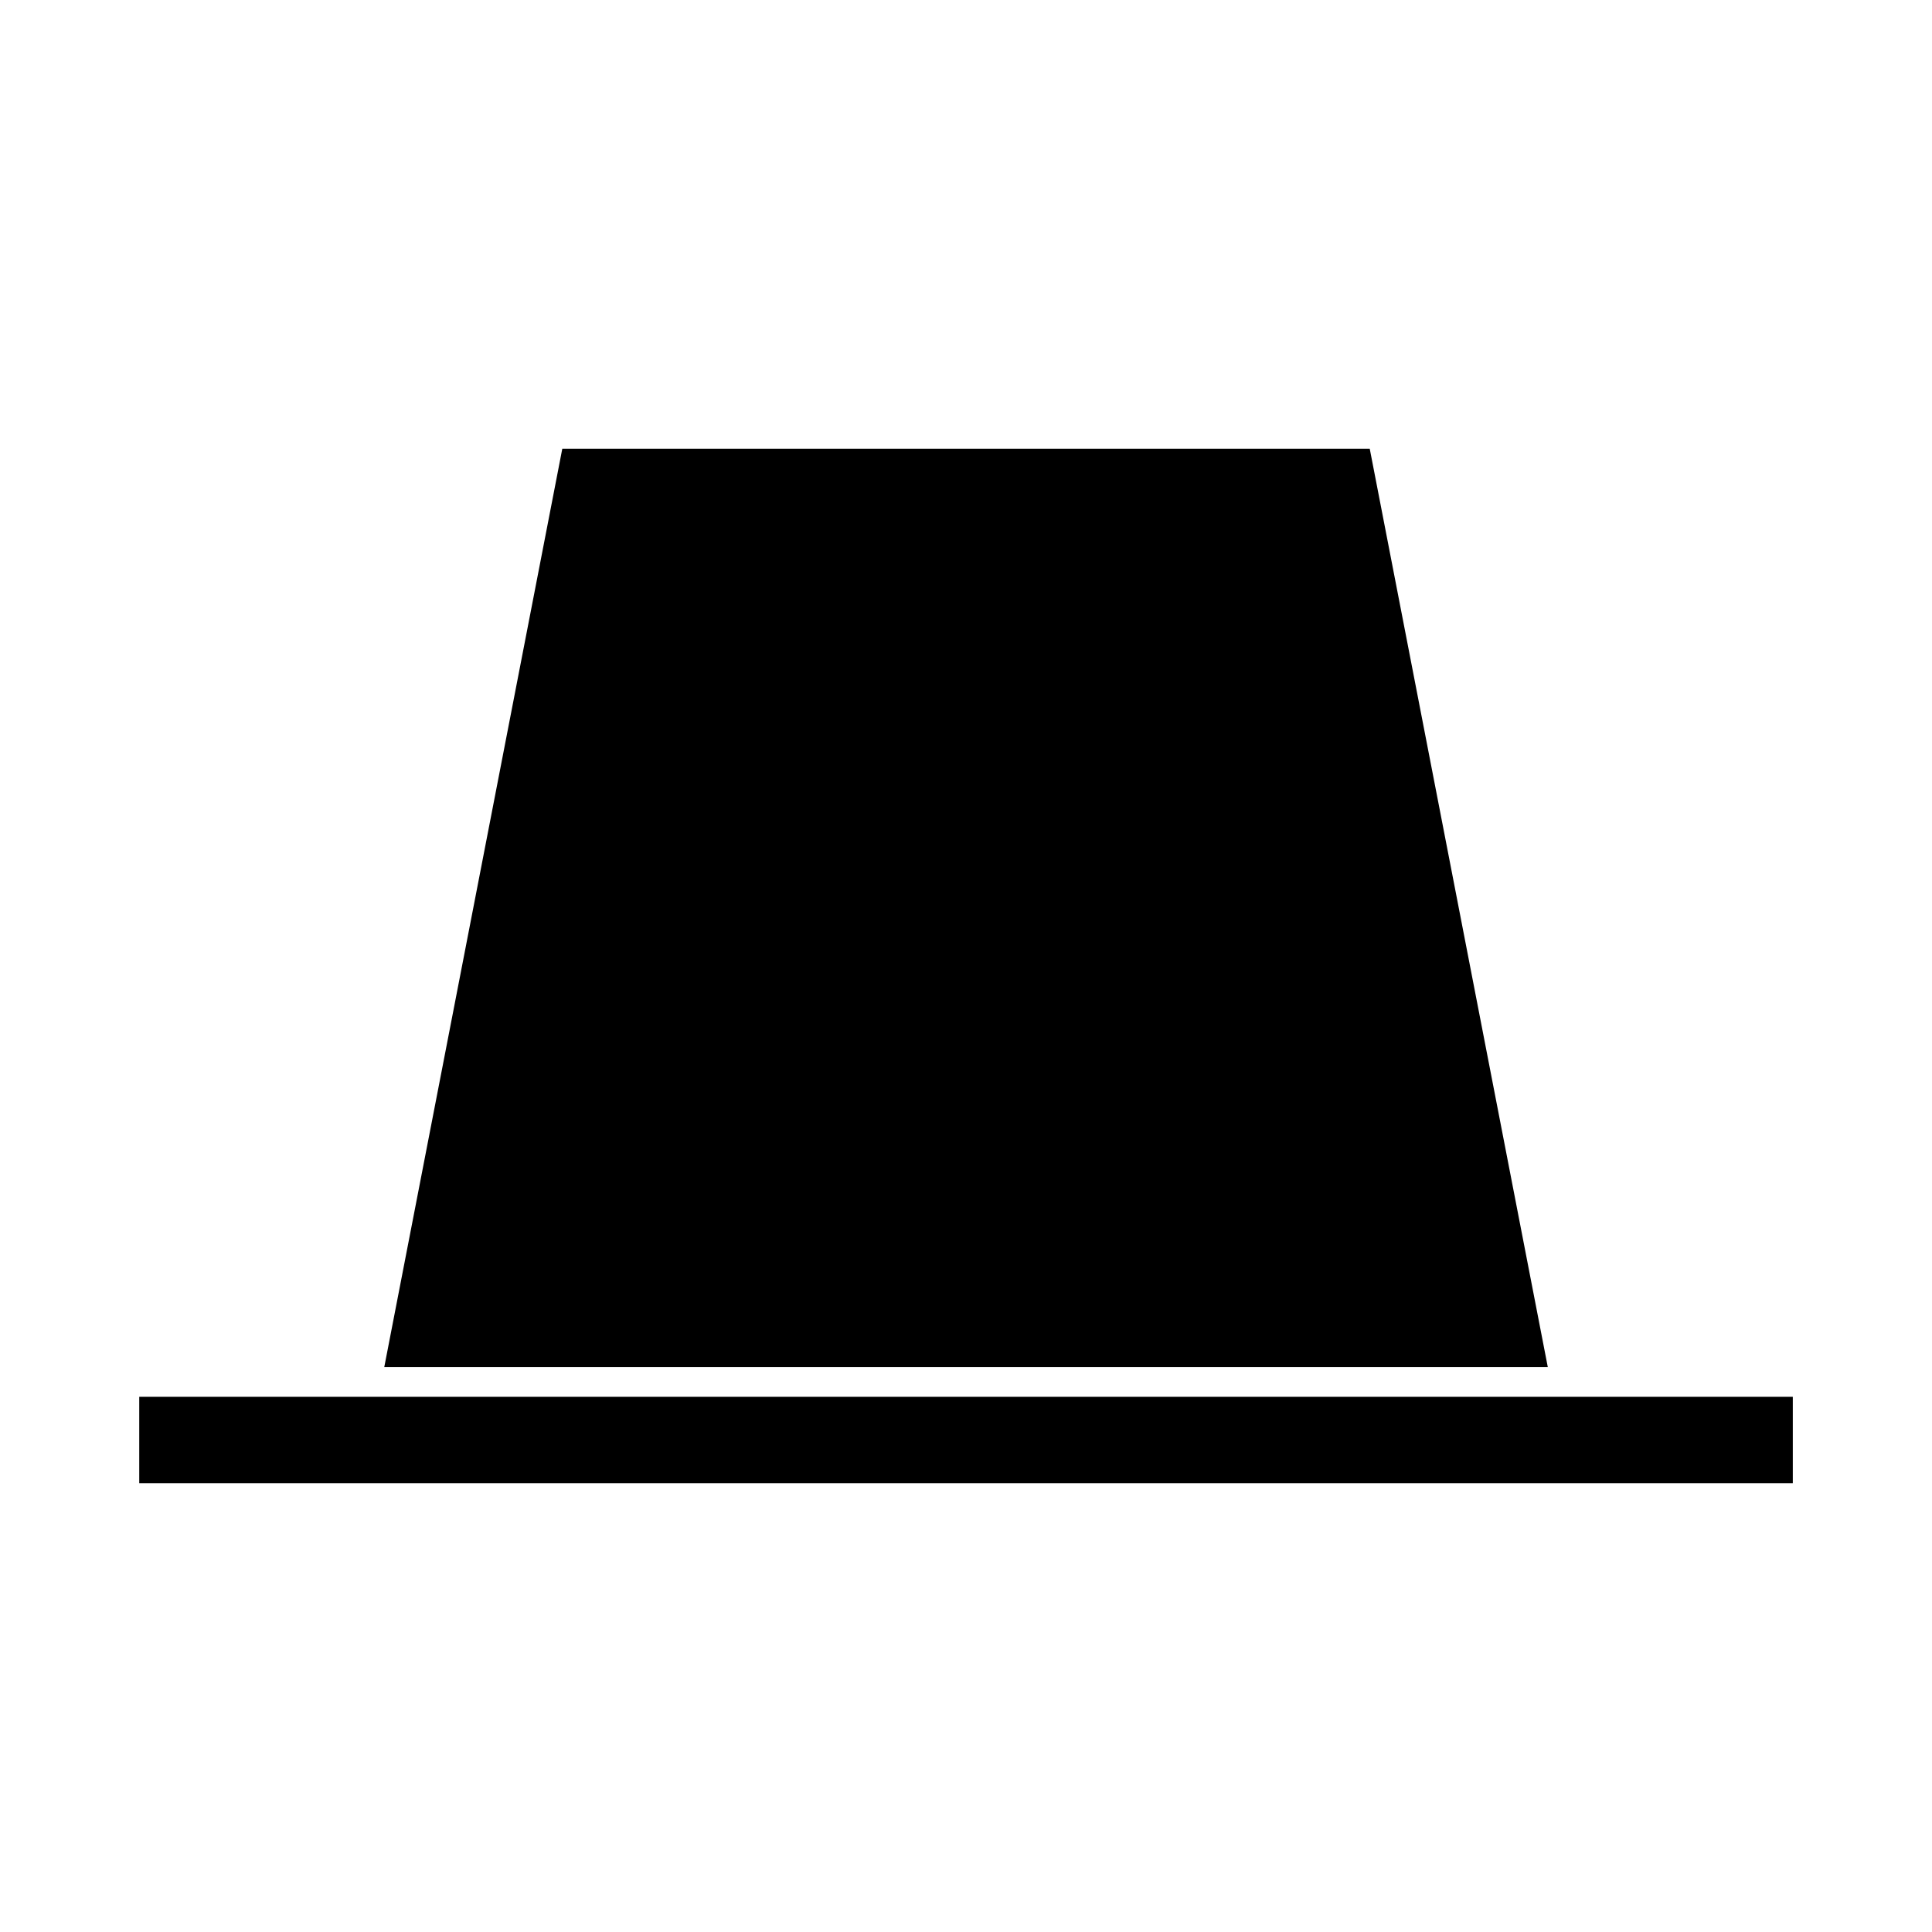
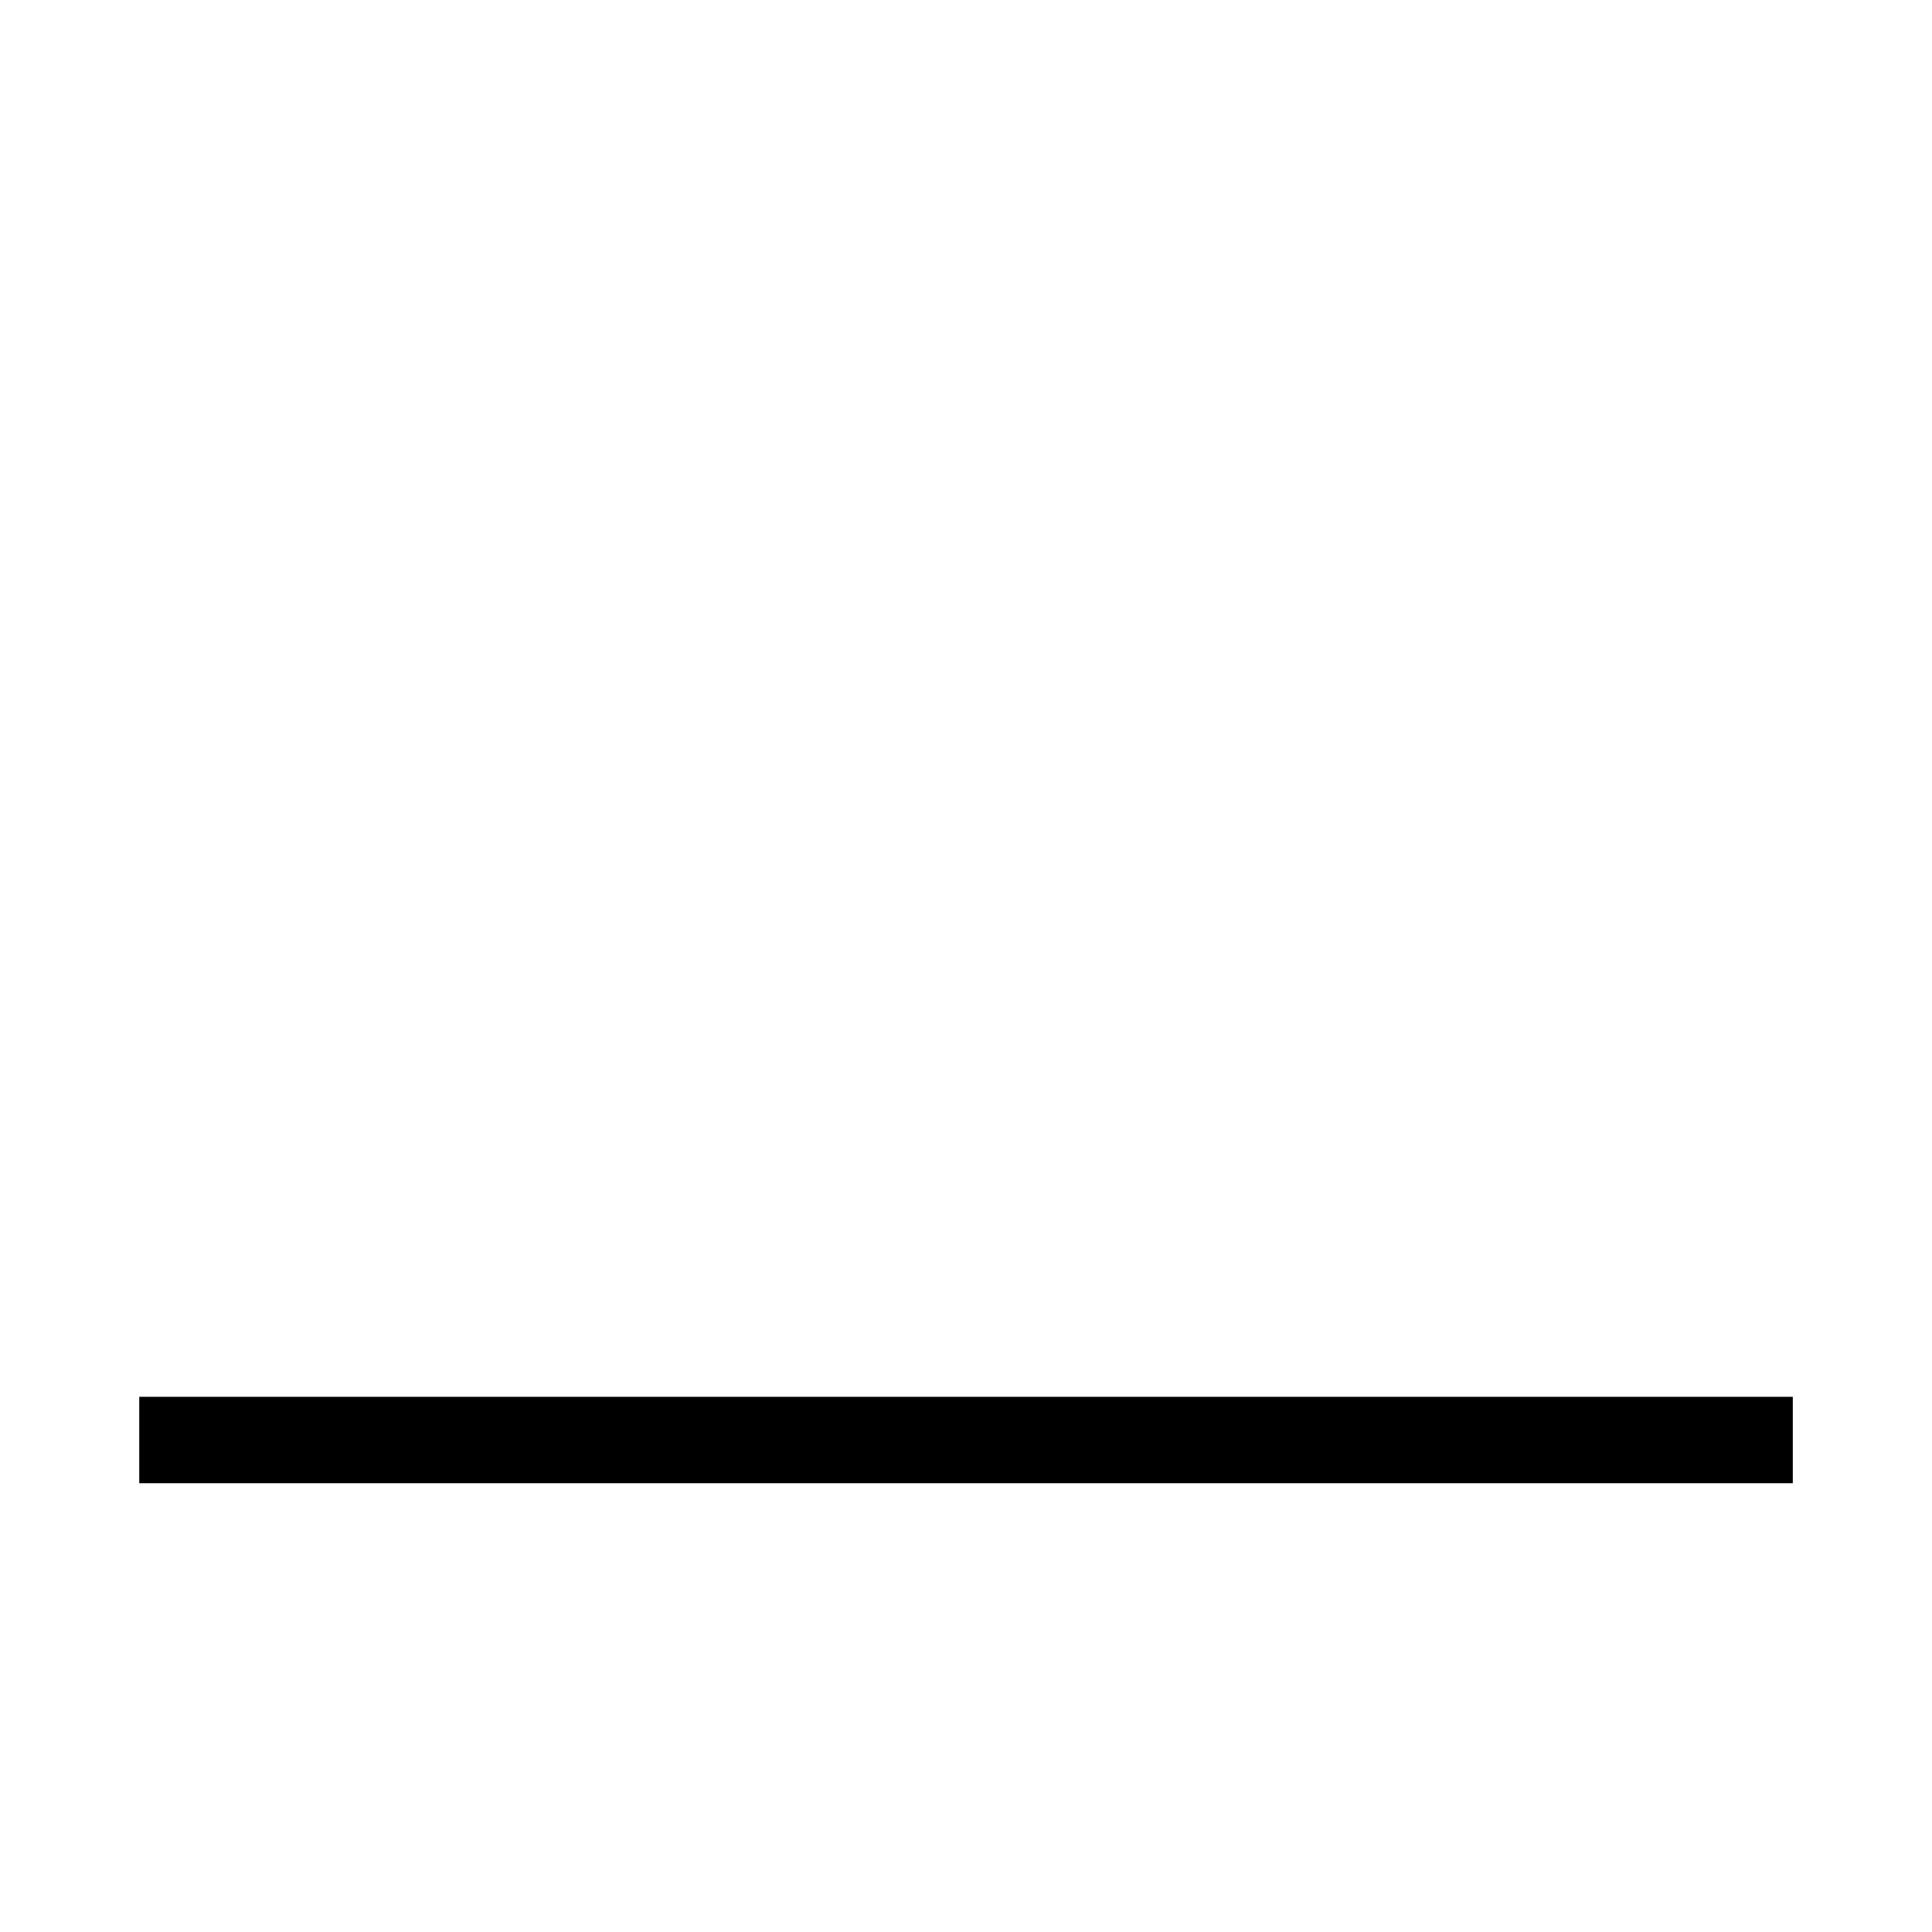
<svg xmlns="http://www.w3.org/2000/svg" fill="#000000" width="800px" height="800px" version="1.1" viewBox="144 144 512 512">
  <g>
-     <path d="m507 262.94h-213.99l-47.176 243.36h308.35z" />
    <path d="m236.29 514.17h-55.387v22.898h438.21v-22.898z" />
  </g>
</svg>